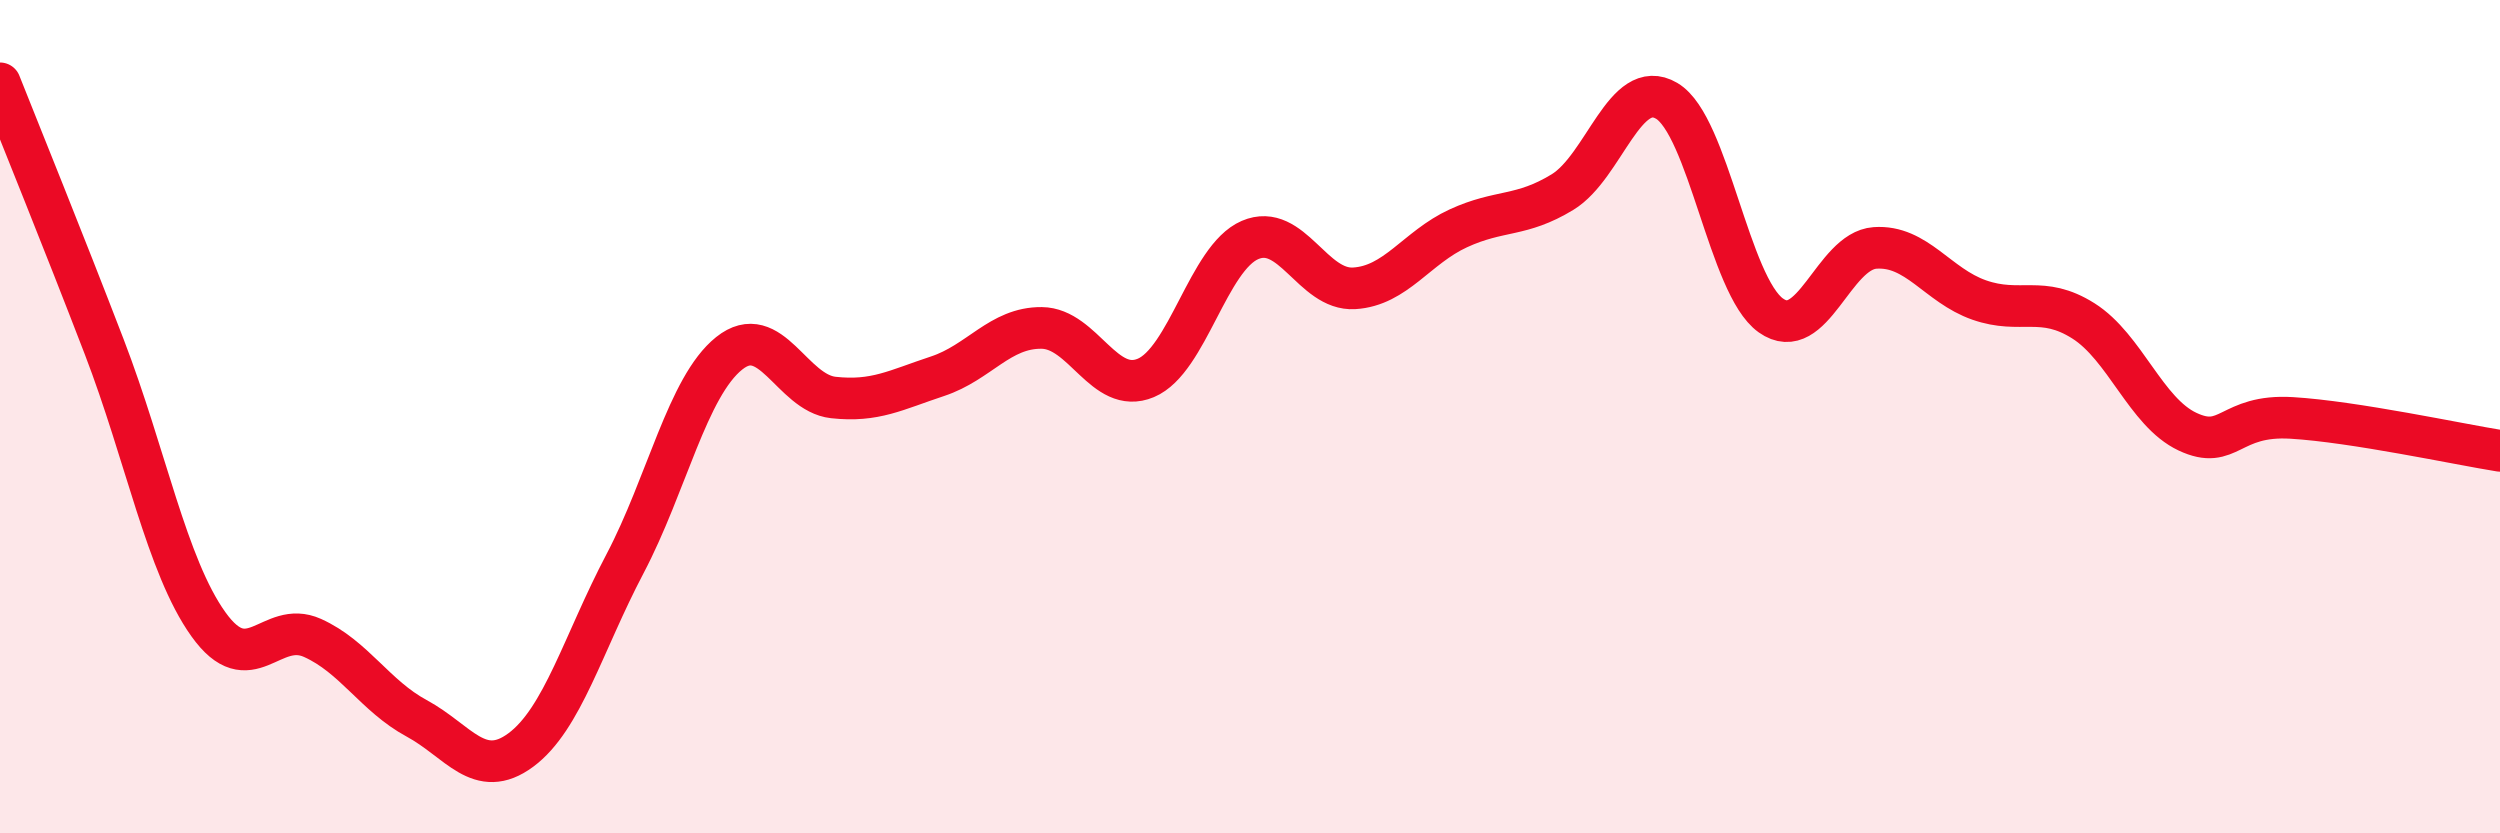
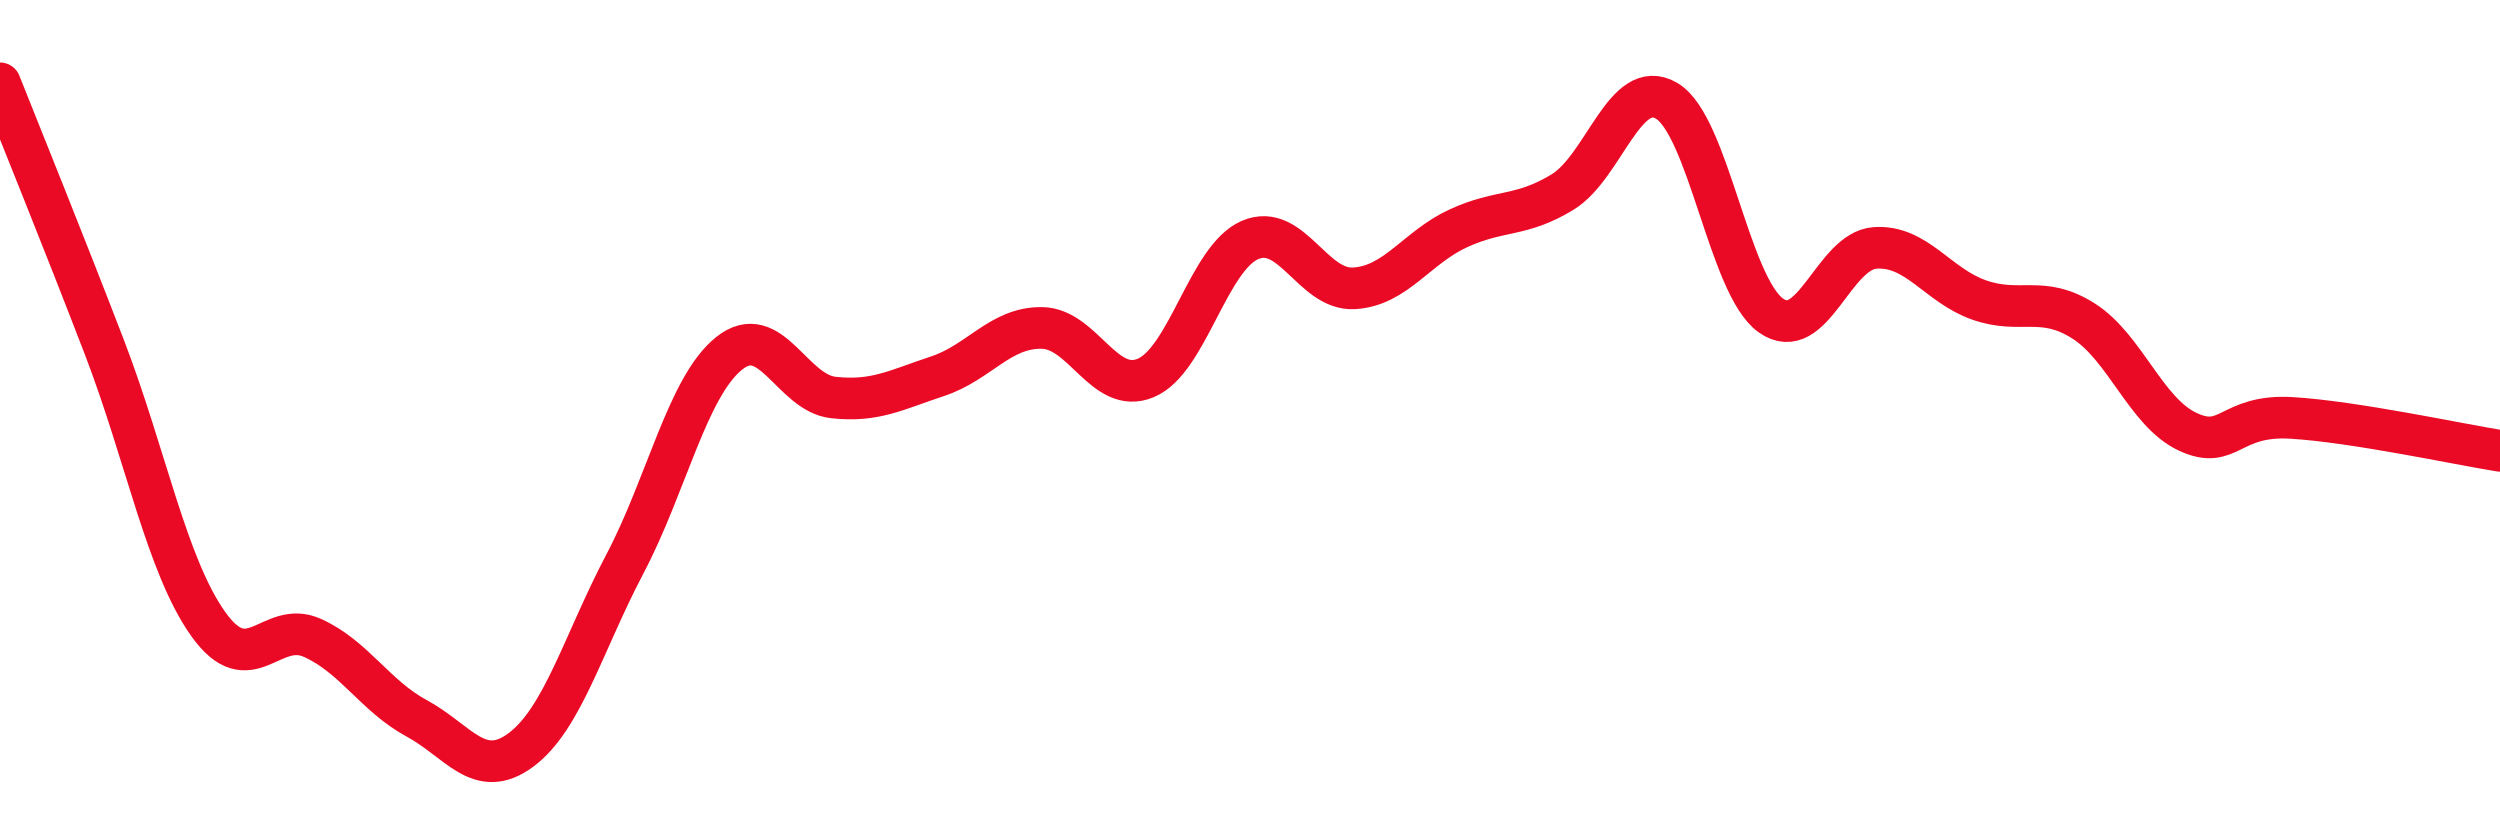
<svg xmlns="http://www.w3.org/2000/svg" width="60" height="20" viewBox="0 0 60 20">
-   <path d="M 0,2 C 0.5,3.26 1.5,5.72 2.5,8.32 C 3.5,10.92 4,13.58 5,14.98 C 6,16.38 6.5,14.86 7.5,15.31 C 8.5,15.76 9,16.7 10,17.24 C 11,17.78 11.5,18.74 12.5,18 C 13.5,17.26 14,15.43 15,13.53 C 16,11.63 16.5,9.28 17.5,8.48 C 18.5,7.68 19,9.43 20,9.54 C 21,9.65 21.5,9.36 22.5,9.03 C 23.5,8.7 24,7.86 25,7.87 C 26,7.88 26.5,9.49 27.5,9.07 C 28.5,8.65 29,6.19 30,5.76 C 31,5.33 31.5,6.98 32.5,6.92 C 33.5,6.86 34,5.94 35,5.48 C 36,5.02 36.5,5.22 37.5,4.61 C 38.5,4 39,1.83 40,2.42 C 41,3.01 41.5,6.86 42.5,7.57 C 43.5,8.28 44,6.02 45,5.95 C 46,5.88 46.5,6.85 47.5,7.2 C 48.5,7.55 49,7.07 50,7.7 C 51,8.33 51.5,9.89 52.5,10.36 C 53.5,10.83 53.5,9.94 55,10.03 C 56.5,10.12 59,10.66 60,10.82L60 20L0 20Z" fill="#EB0A25" opacity="0.1" stroke-linecap="round" stroke-linejoin="round" />
  <path d="M 0,2 C 0.5,3.26 1.5,5.72 2.5,8.32 C 3.5,10.92 4,13.58 5,14.98 C 6,16.38 6.5,14.86 7.5,15.31 C 8.5,15.76 9,16.7 10,17.24 C 11,17.78 11.5,18.74 12.5,18 C 13.5,17.26 14,15.43 15,13.53 C 16,11.63 16.5,9.28 17.5,8.48 C 18.5,7.68 19,9.43 20,9.54 C 21,9.65 21.5,9.36 22.5,9.03 C 23.5,8.7 24,7.86 25,7.87 C 26,7.88 26.5,9.49 27.5,9.07 C 28.5,8.65 29,6.19 30,5.76 C 31,5.33 31.5,6.98 32.5,6.92 C 33.5,6.86 34,5.94 35,5.48 C 36,5.02 36.5,5.22 37.5,4.61 C 38.5,4 39,1.83 40,2.42 C 41,3.01 41.5,6.86 42.5,7.57 C 43.5,8.28 44,6.02 45,5.95 C 46,5.88 46.5,6.85 47.5,7.2 C 48.5,7.55 49,7.07 50,7.7 C 51,8.33 51.5,9.89 52.5,10.36 C 53.5,10.83 53.5,9.94 55,10.03 C 56.5,10.12 59,10.66 60,10.82" stroke="#EB0A25" stroke-width="1" fill="none" stroke-linecap="round" stroke-linejoin="round" />
</svg>